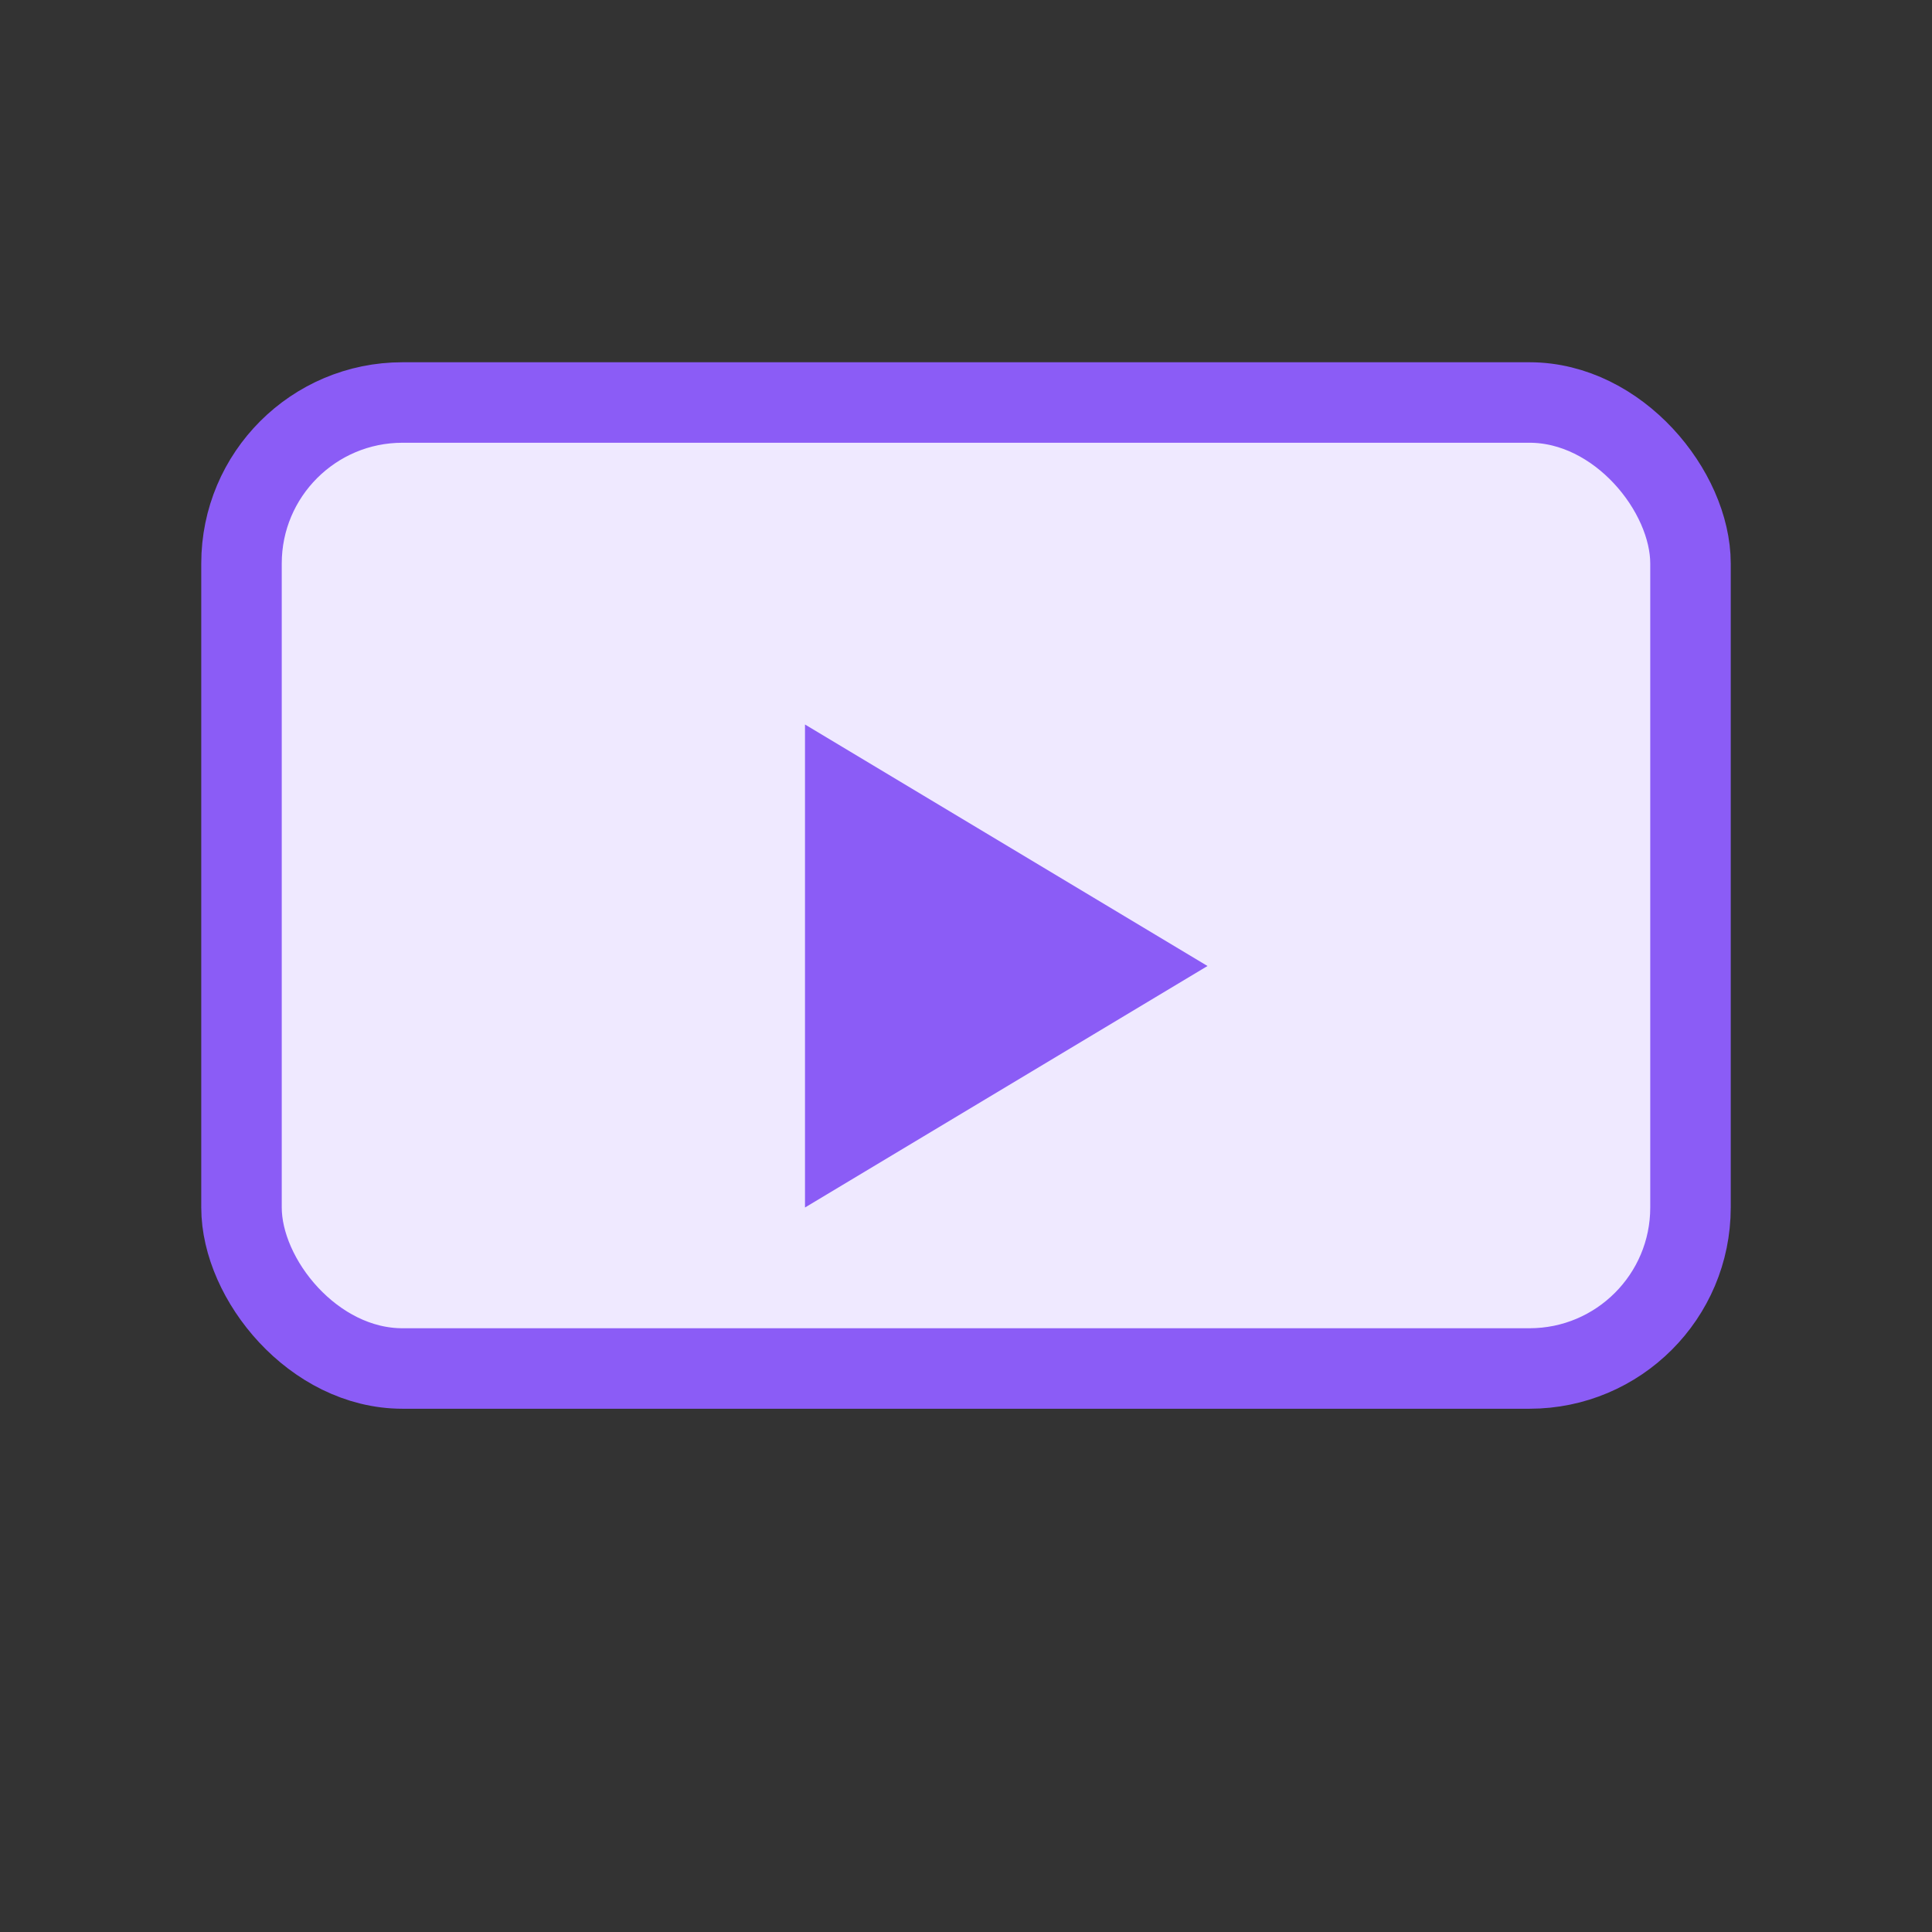
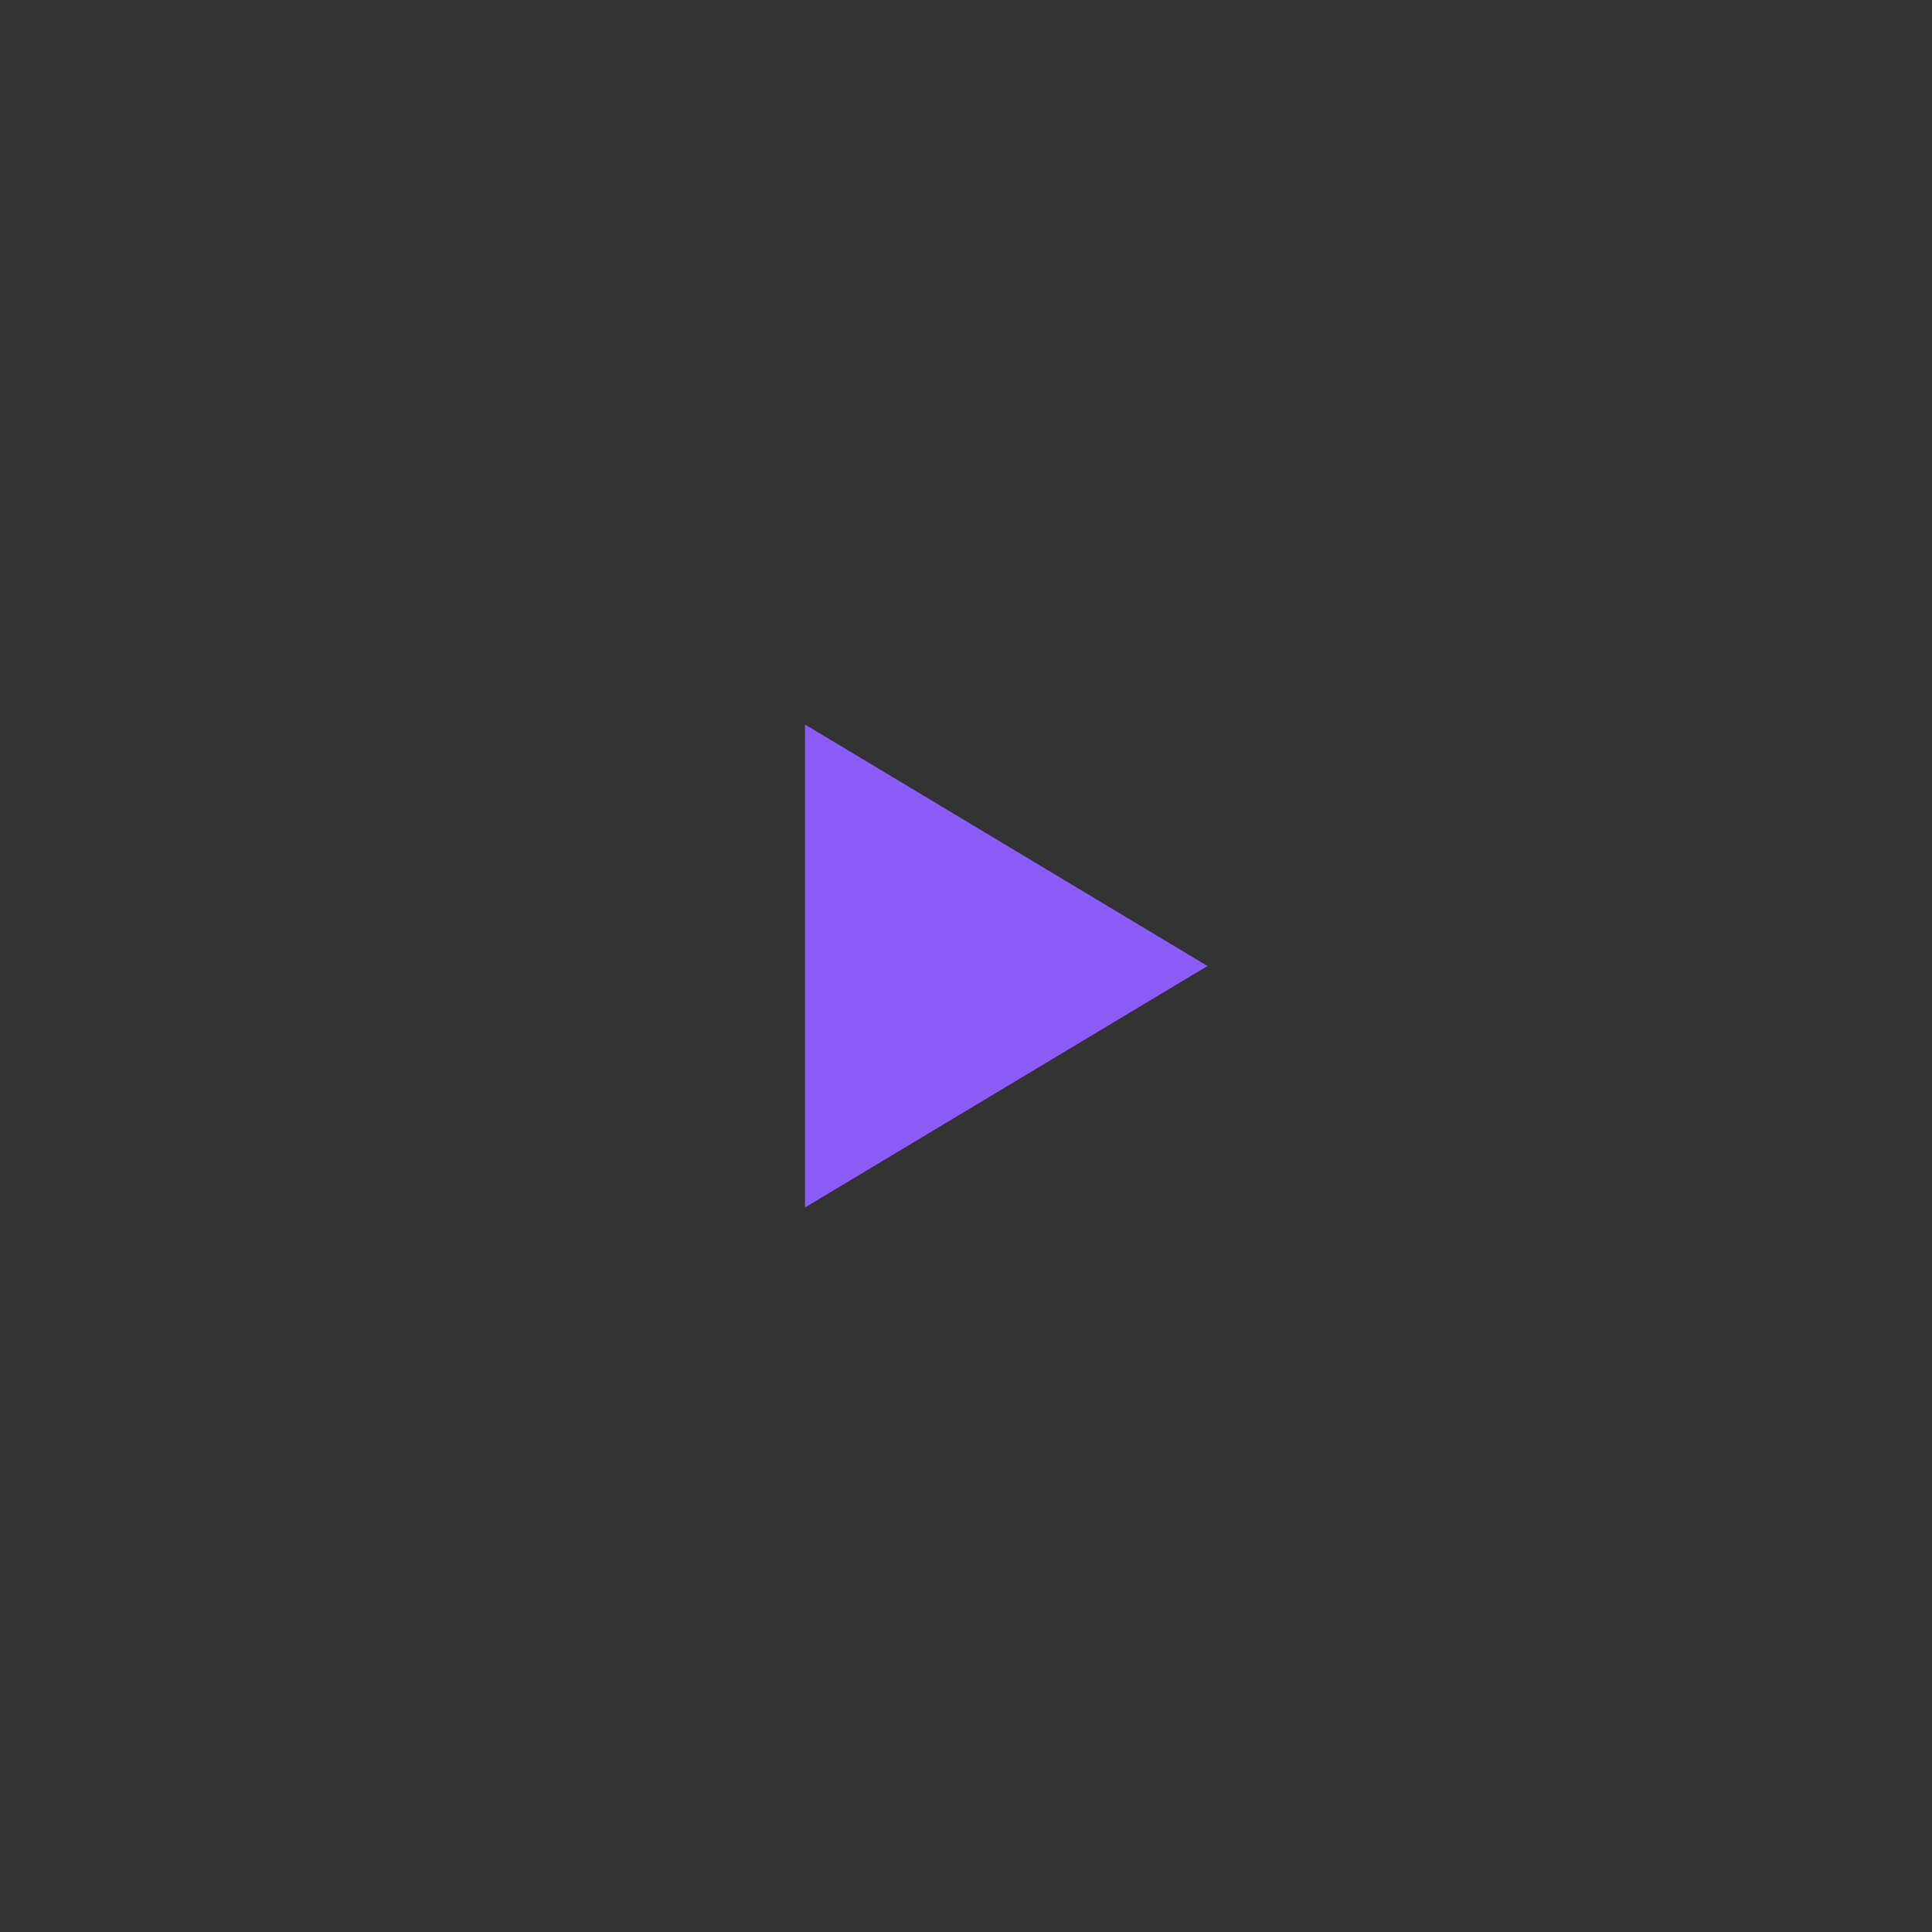
<svg xmlns="http://www.w3.org/2000/svg" width="40" height="40" viewBox="0 0 24 24" fill="none">
  <rect x="0" y="0" width="24" height="24" fill="#333333" stroke="none" />
-   <rect x="3" y="5" width="18" height="12" rx="2" fill="#efe9ff" stroke="#8b5cf6" />
  <polygon points="10,9 15,12 10,15" fill="#8b5cf6" />
</svg>